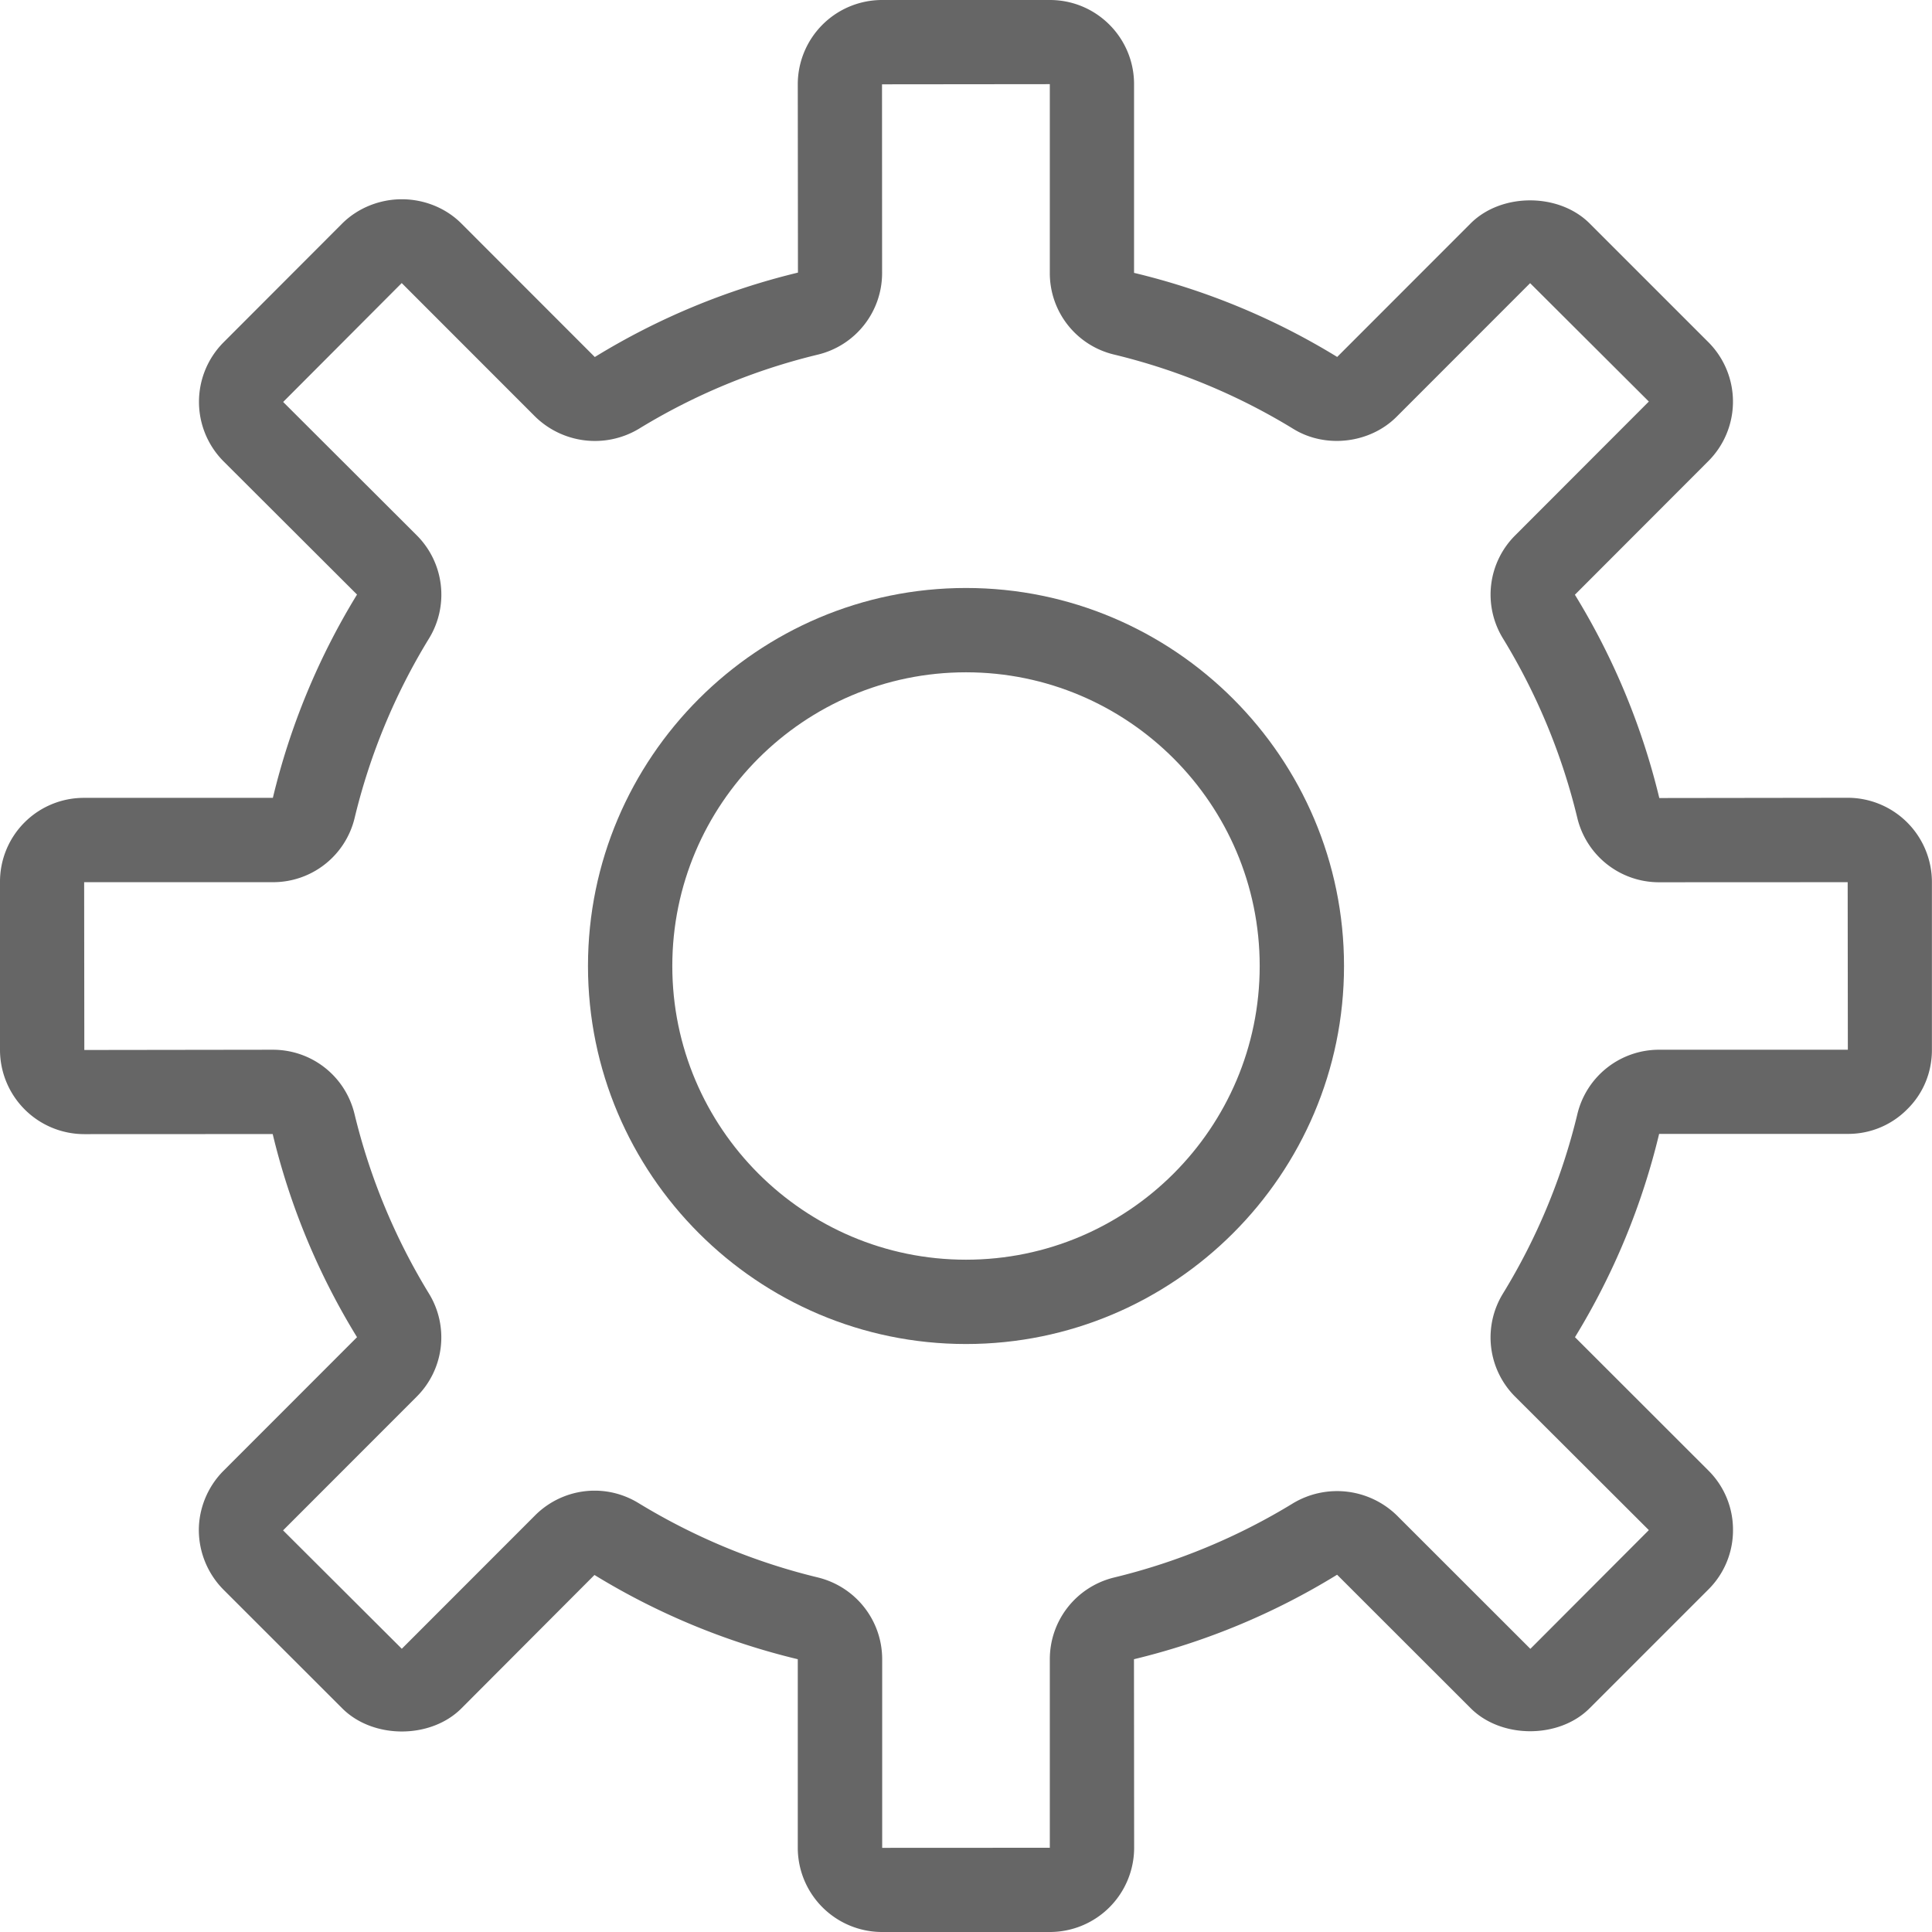
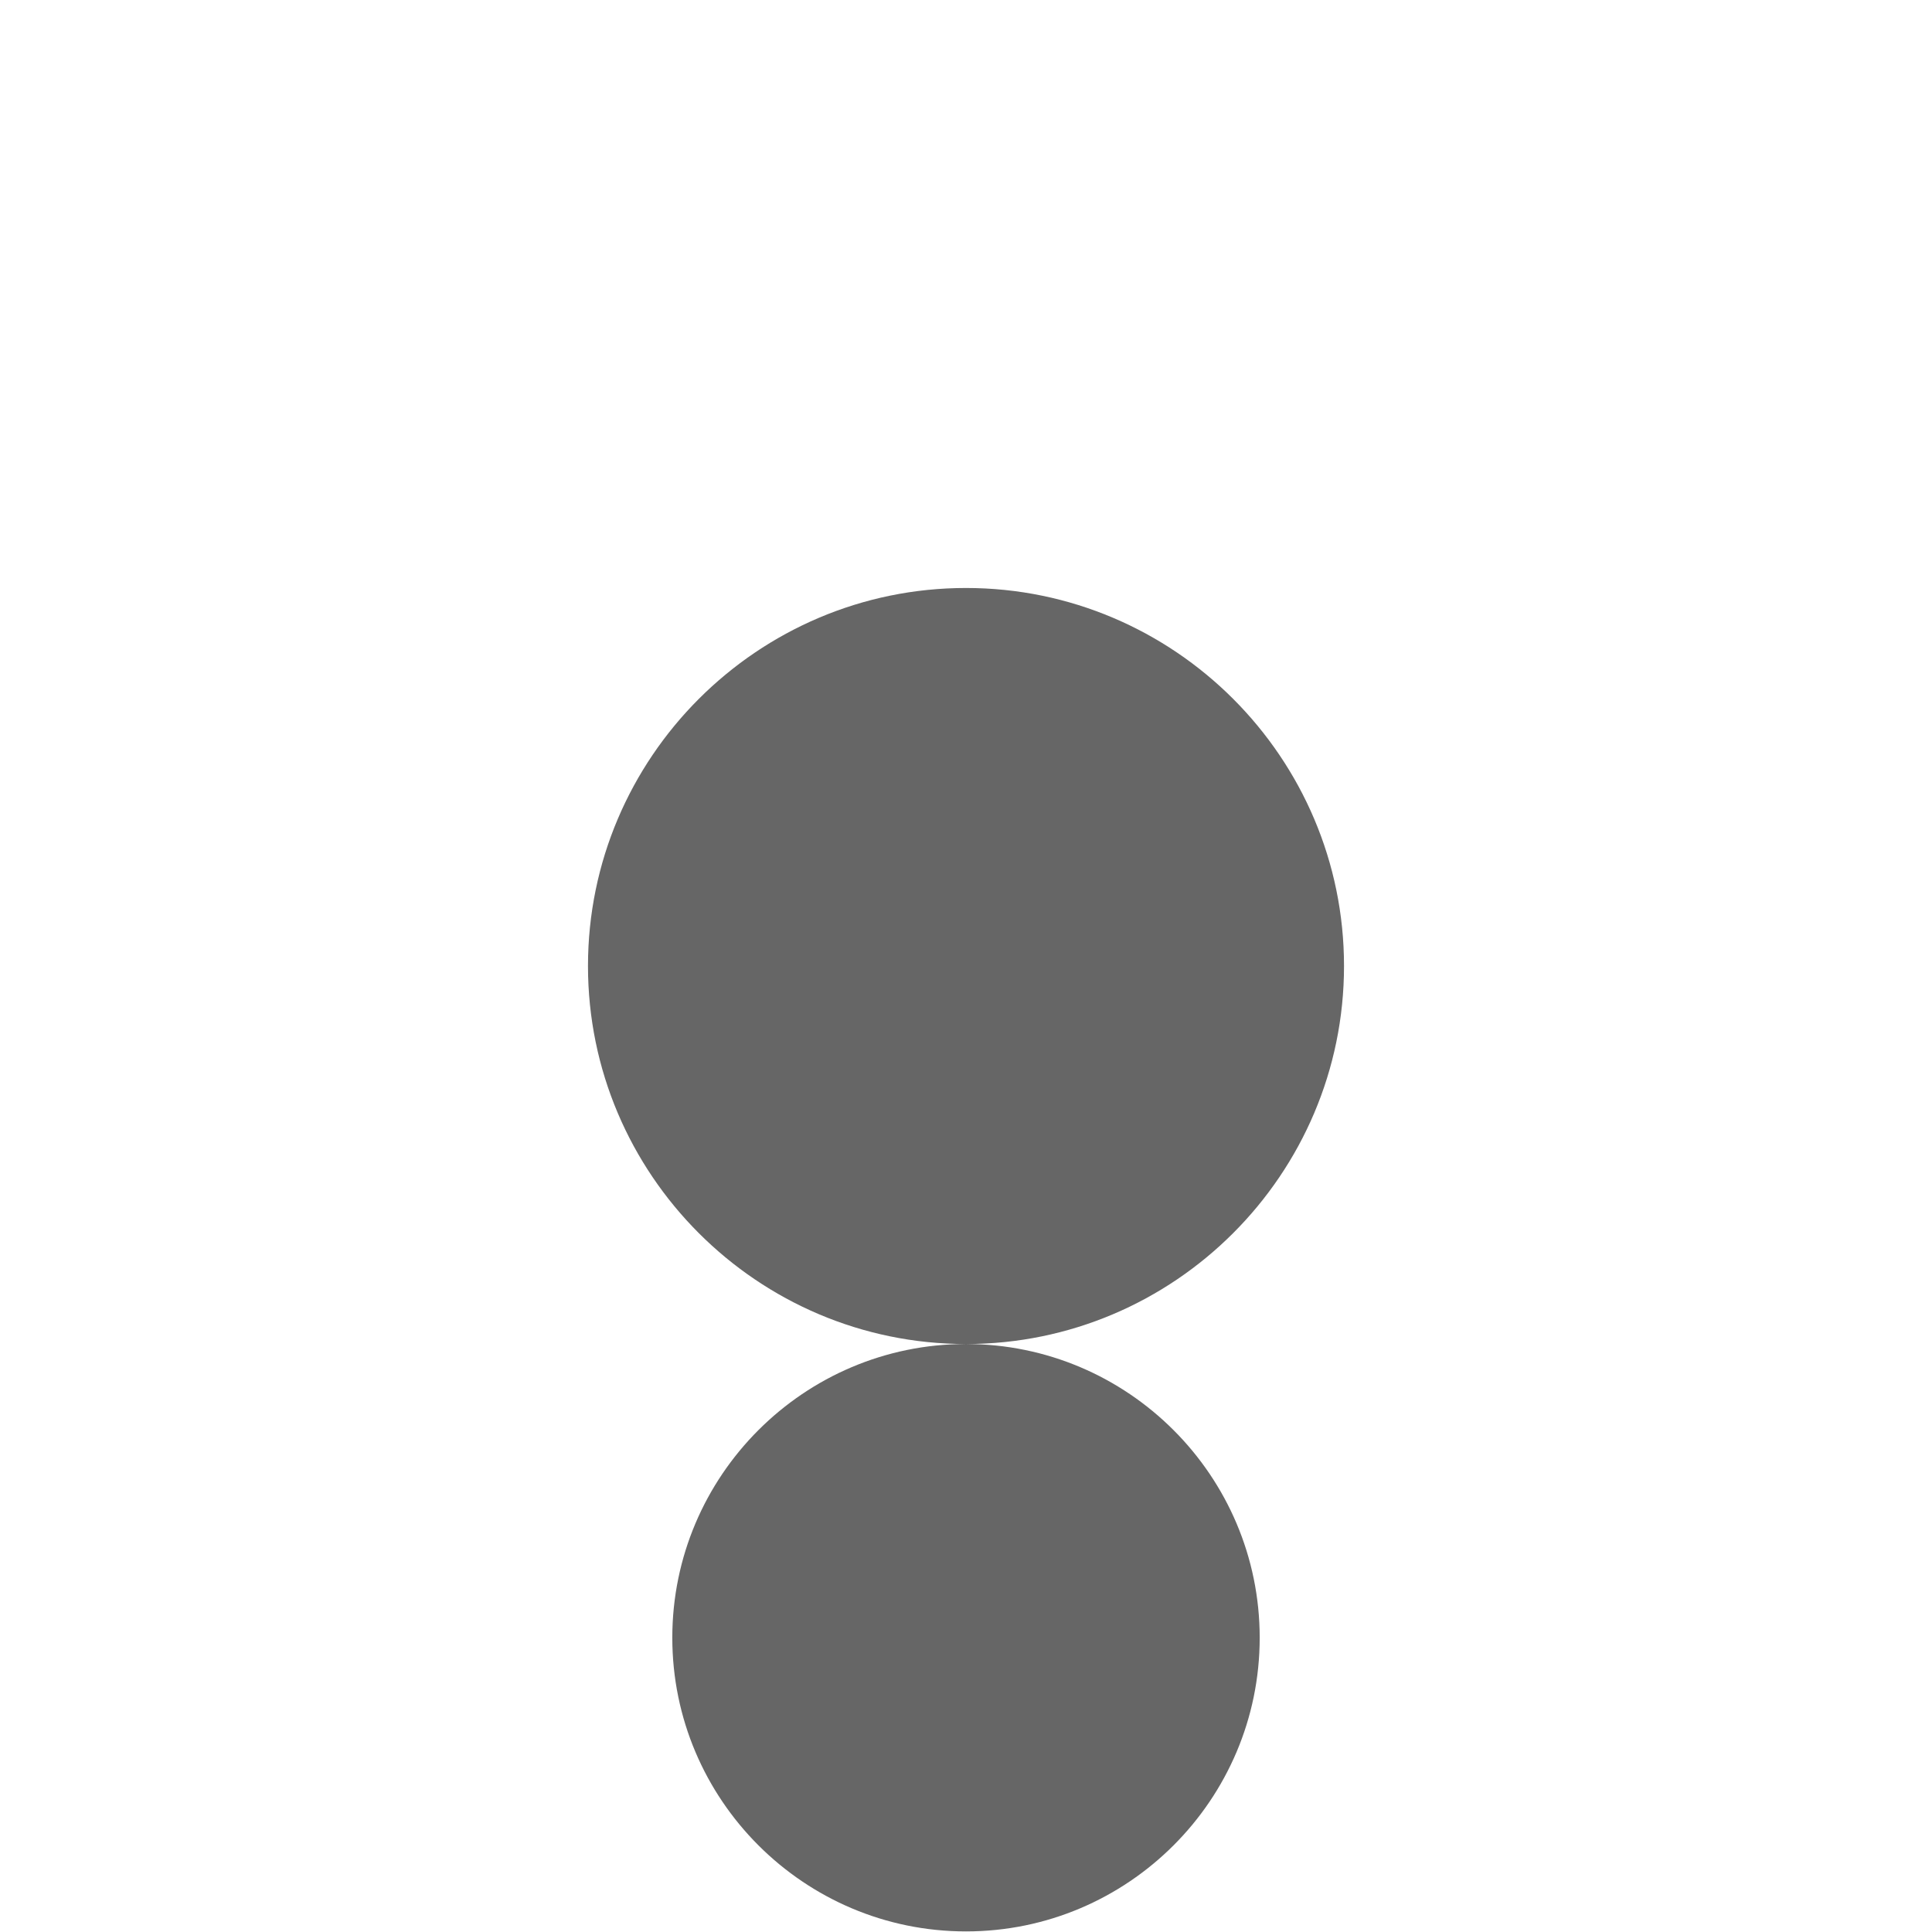
<svg xmlns="http://www.w3.org/2000/svg" xmlns:ns1="http://sodipodi.sourceforge.net/DTD/sodipodi-0.dtd" xmlns:ns2="http://www.inkscape.org/namespaces/inkscape" version="1.1" id="map_blocks" x="0px" y="0px" viewBox="0 0 22.912 22.912" style="enable-background:new 0 0 5669.3 3685;" xml:space="preserve" fill="#adb8c1" ns1:docname="vneshniy33_0002.svg" ns2:version="0.92.1 r15371">
  <defs id="defs9" />
  <ns1:namedview pagecolor="#ffffff" bordercolor="#666666" borderopacity="1" objecttolerance="10" gridtolerance="10" guidetolerance="10" ns2:pageopacity="0" ns2:pageshadow="2" ns2:window-width="1920" ns2:window-height="1019" id="namedview7" showgrid="false" ns2:zoom="10.300279" ns2:cx="-7.1842718" ns2:cy="11.456" ns2:window-x="-4" ns2:window-y="-4" ns2:window-maximized="1" ns2:current-layer="map_blocks" />
-   <path d="M 12.452,22.912 H 10.46 A 1,1 0 0 1 9.461,21.913 V 19.677 A 8.348,8.348 0 0 1 7.05,18.678 L 5.472,20.26 C 5.108,20.625 4.424,20.626 4.058,20.259 L 2.651,18.853 A 1.008,1.008 0 0 1 2.358,18.147 c 0,-0.262 0.107,-0.519 0.293,-0.705 l 1.583,-1.584 a 8.289,8.289 0 0 1 -1,-2.409 L 0.999,13.45 A 1,1 0 0 1 0,12.452 V 10.461 A 0.994,0.994 0 0 1 0.998,9.462 H 3.236 A 8.326,8.326 0 0 1 4.234,7.051 L 2.651,5.471 a 1,1 0 0 1 0,-1.411 L 4.059,2.65 C 4.242,2.468 4.5,2.363 4.765,2.363 c 0.266,0 0.523,0.104 0.706,0.287 L 7.054,4.234 A 8.337,8.337 0 0 1 9.463,3.233 L 9.461,0.998 A 1,1 0 0 1 10.46,0 h 1.991 c 0.551,0 0.998,0.447 0.998,0.998 v 2.238 a 8.3,8.3 0 0 1 2.409,0.997 L 17.44,2.65 c 0.365,-0.365 1.047,-0.365 1.412,0 l 1.408,1.408 a 0.998,0.998 0 0 1 -0.004,1.414 l -1.579,1.581 a 8.344,8.344 0 0 1 1.001,2.411 l 2.235,-0.003 a 1,1 0 0 1 0.998,0.999 v 1.991 c 0,0.27 -0.105,0.521 -0.296,0.707 a 0.982,0.982 0 0 1 -0.702,0.289 h -2.237 a 8.344,8.344 0 0 1 -0.998,2.411 l 1.582,1.581 a 0.988,0.988 0 0 1 0.292,0.704 0.989,0.989 0 0 1 -0.292,0.707 l -1.408,1.408 c -0.361,0.363 -1.046,0.365 -1.411,0 l -1.584,-1.583 a 8.312,8.312 0 0 1 -2.409,1.002 l 0.002,2.234 a 1,1 0 0 1 -0.998,1.001 z m 0,-1 v 0.5 z m -5.4,-4.234 c 0.182,0 0.36,0.05 0.518,0.146 0.664,0.405 1.38,0.702 2.128,0.883 0.45,0.11 0.764,0.51 0.764,0.971 v 2.236 l 1.988,-0.001 v -2.235 c 0,-0.461 0.313,-0.86 0.762,-0.97 a 7.402,7.402 0 0 0 2.127,-0.883 1.016,1.016 0 0 1 1.226,0.146 l 1.584,1.583 1.405,-1.408 -1.583,-1.58 a 0.993,0.993 0 0 1 -0.145,-1.229 7.371,7.371 0 0 0 0.88,-2.123 0.996,0.996 0 0 1 0.971,-0.765 h 2.237 l -0.002,-1.987 -2.235,10e-4 A 0.996,0.996 0 0 1 18.706,9.701 7.415,7.415 0 0 0 17.825,7.573 0.992,0.992 0 0 1 17.971,6.347 L 19.554,4.762 18.146,3.358 16.565,4.94 c -0.314,0.317 -0.84,0.384 -1.226,0.147 A 7.398,7.398 0 0 0 13.213,4.205 0.992,0.992 0 0 1 12.45,3.236 V 0.998 L 10.46,1 10.461,3.236 A 0.995,0.995 0 0 1 9.697,4.206 7.383,7.383 0 0 0 7.572,5.088 1.014,1.014 0 0 1 6.345,4.939 L 4.764,3.357 3.358,4.767 4.941,6.347 A 0.995,0.995 0 0 1 5.087,7.573 7.373,7.373 0 0 0 4.206,9.699 0.994,0.994 0 0 1 3.236,10.462 H 0.998 L 1,12.452 3.235,12.449 c 0.463,0 0.862,0.314 0.97,0.765 0.182,0.752 0.479,1.467 0.881,2.125 A 0.993,0.993 0 0 1 4.94,16.565 l -1.583,1.584 1.408,1.404 1.581,-1.582 a 0.999,0.999 0 0 1 0.706,-0.293 z" id="path2" style="fill:#666666;opacity:1;stroke-width:0.1;stroke-miterlimit:4;stroke-dasharray:none" ns2:connector-curvature="0" />
-   <path d="M11.456 15.939c-2.472 0-4.483-2.012-4.483-4.483s2.012-4.483 4.483-4.483 4.483 2.012 4.483 4.483-2.012 4.483-4.483 4.483zm0-7.966c-1.921 0-3.483 1.562-3.483 3.483s1.562 3.483 3.483 3.483 3.483-1.562 3.483-3.483-1.563-3.483-3.483-3.483z" id="path4" style="fill:#666666" />
+   <path d="M11.456 15.939c-2.472 0-4.483-2.012-4.483-4.483s2.012-4.483 4.483-4.483 4.483 2.012 4.483 4.483-2.012 4.483-4.483 4.483zc-1.921 0-3.483 1.562-3.483 3.483s1.562 3.483 3.483 3.483 3.483-1.562 3.483-3.483-1.563-3.483-3.483-3.483z" id="path4" style="fill:#666666" />
</svg>